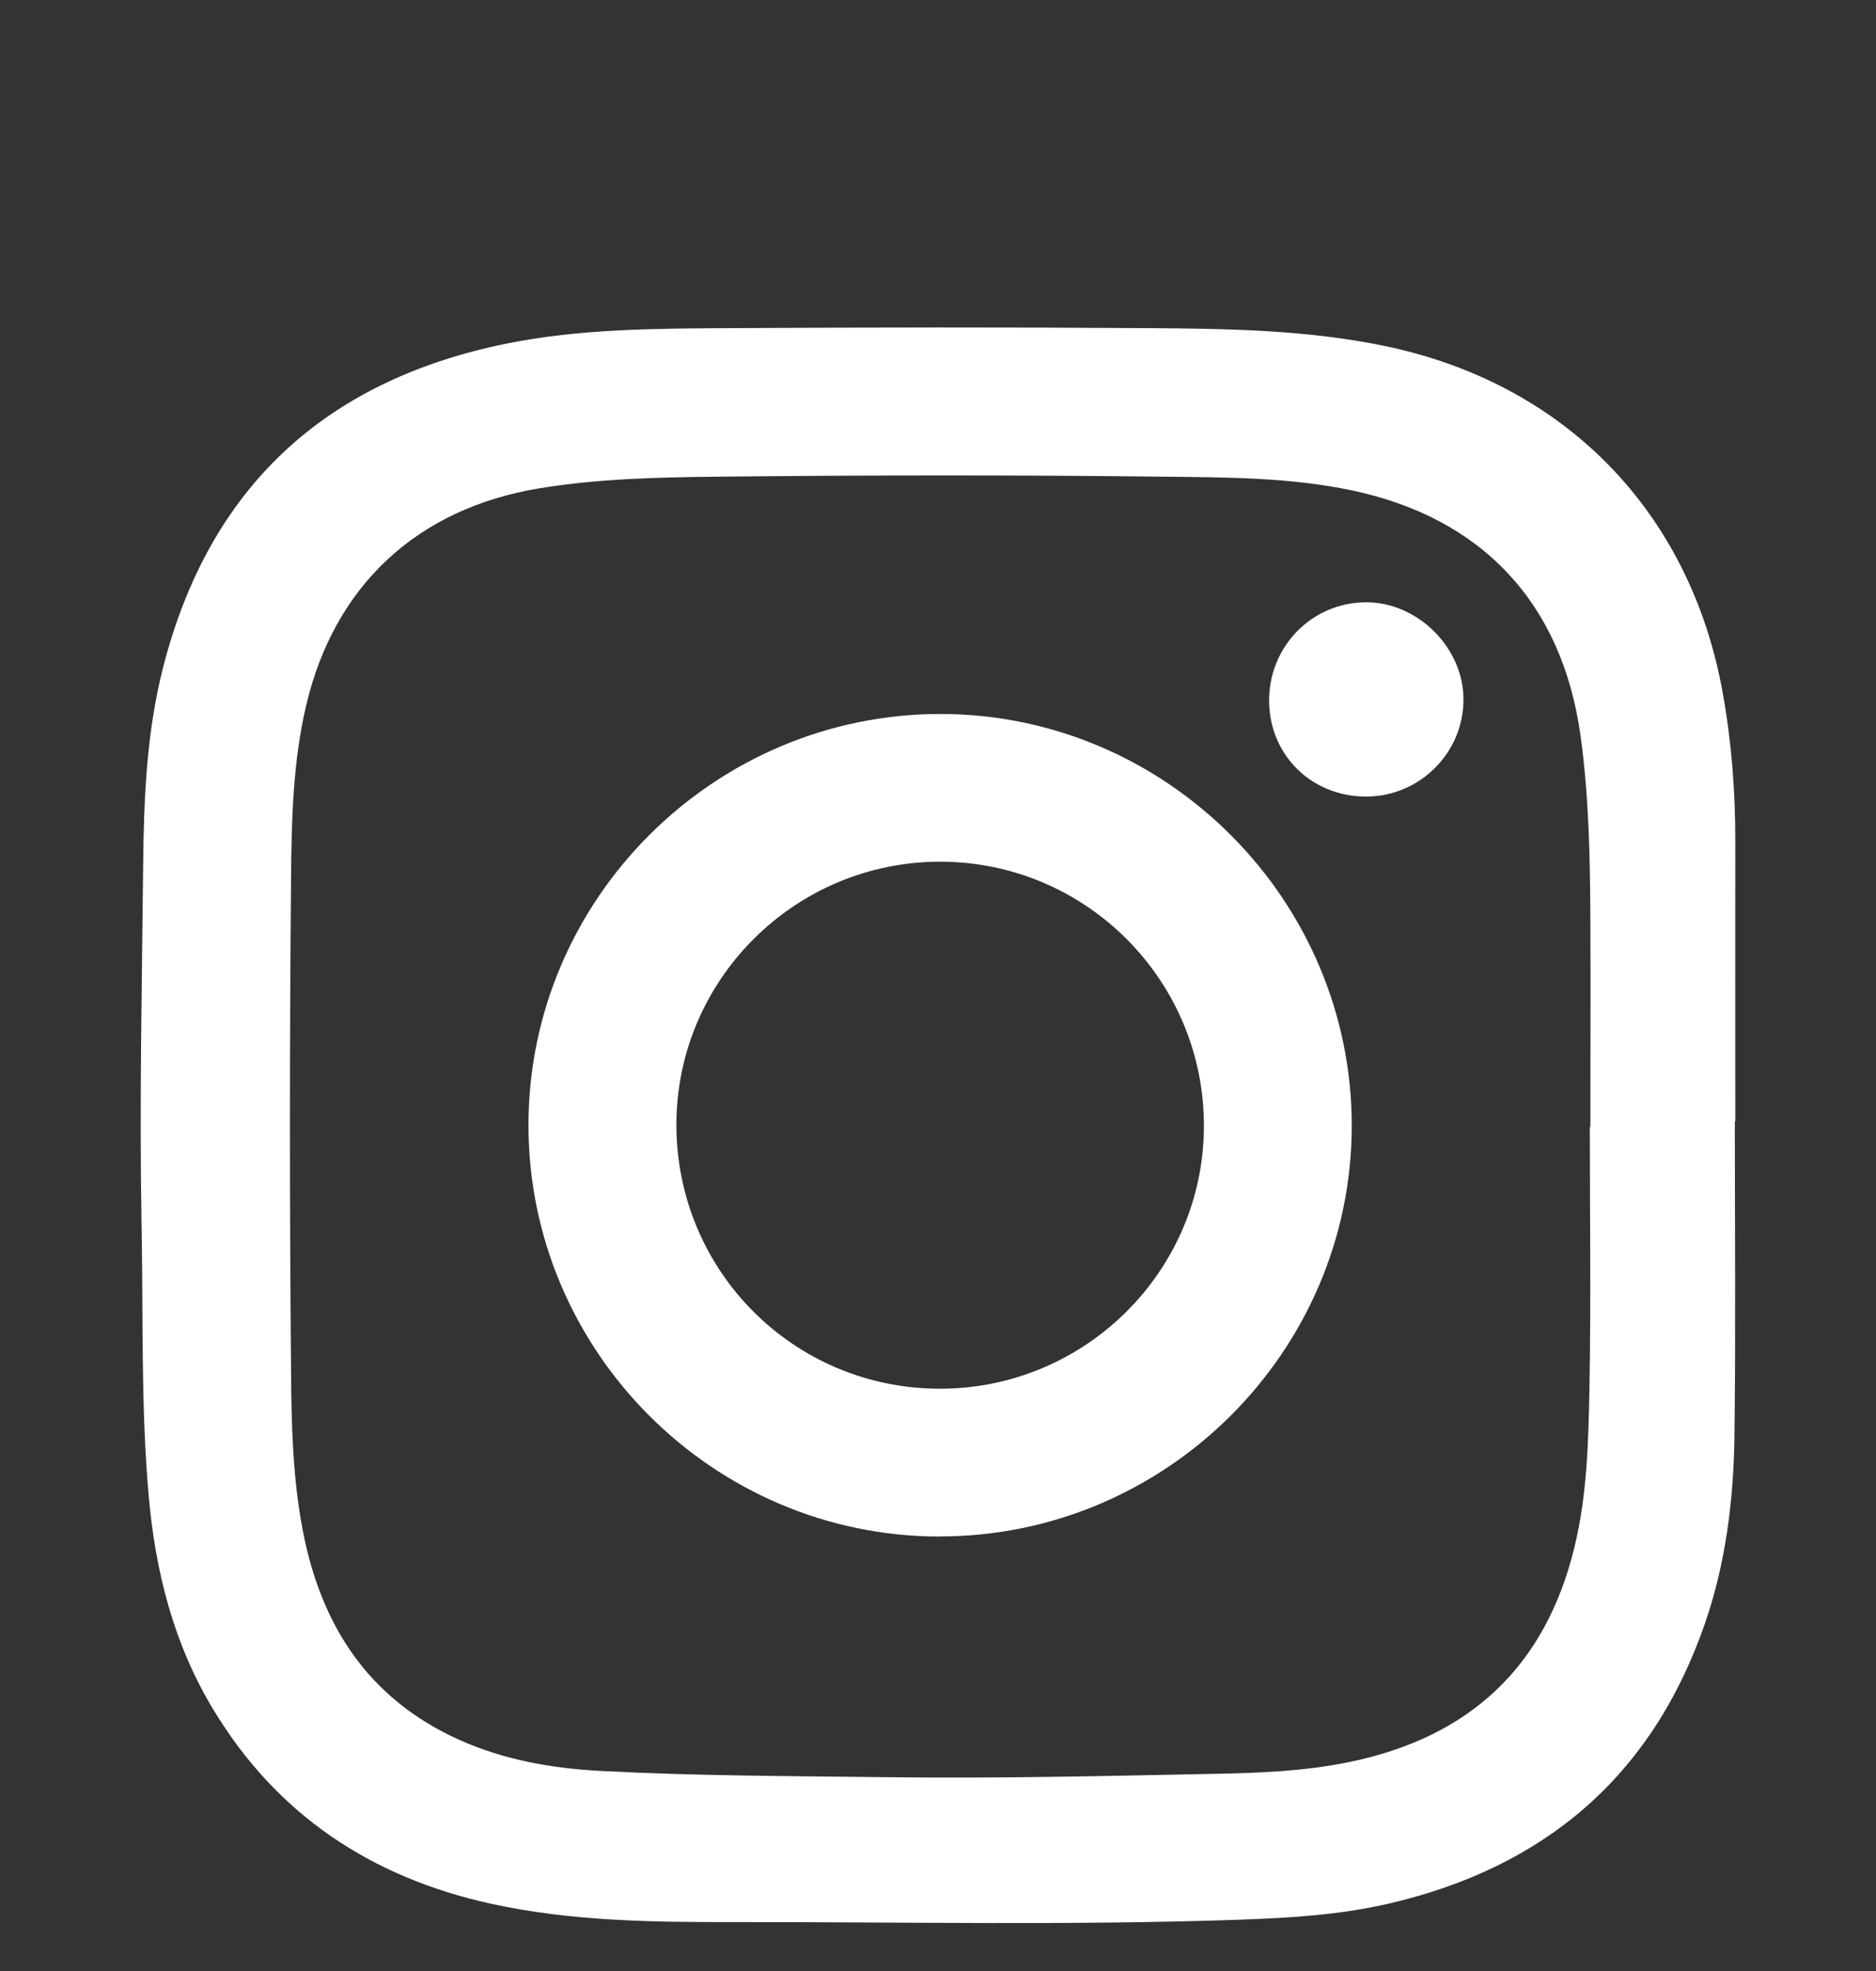
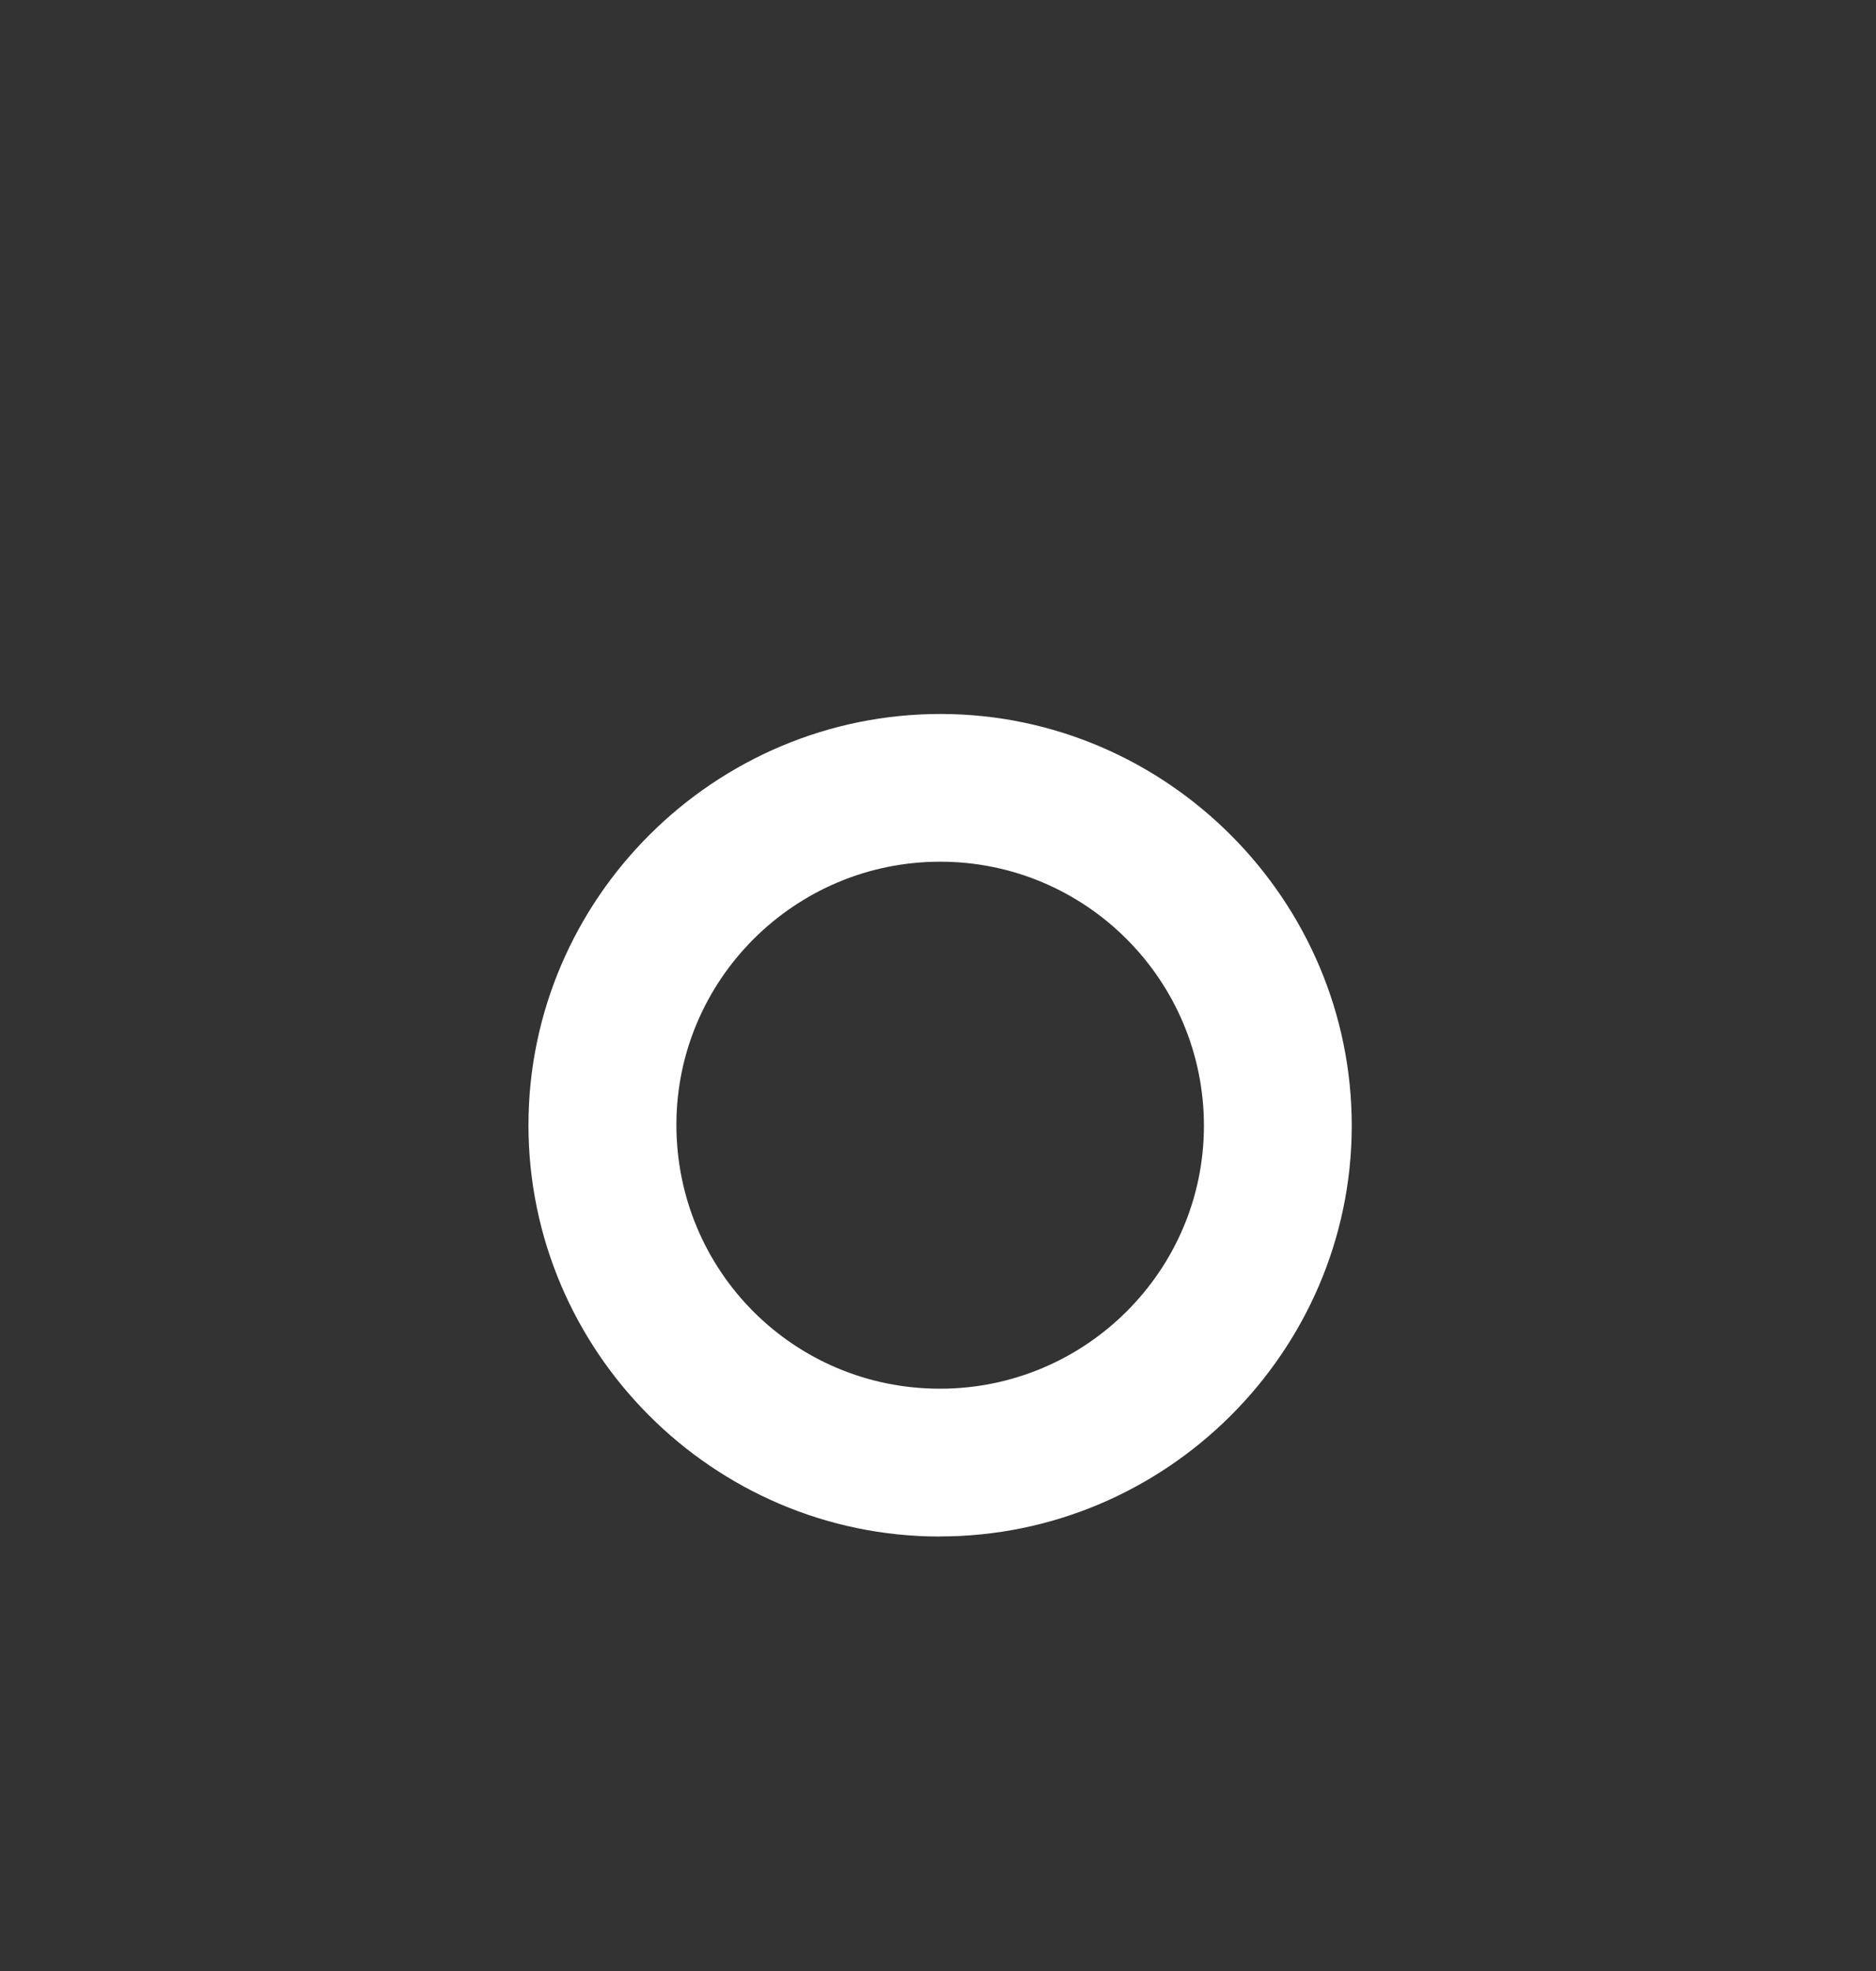
<svg xmlns="http://www.w3.org/2000/svg" width="20" height="21" viewBox="0 0 20 21" fill="none">
  <rect x="0" y="0" width="20" height="21" fill="#333333" stroke="none" />
  <g id="Frame 5755">
    <g id="Vector">
-       <path d="M18.495 11.945C18.495 13.066 18.505 14.188 18.491 15.309C18.481 15.983 18.399 16.652 18.177 17.296C17.614 18.923 16.469 19.896 14.806 20.282C14.287 20.402 13.758 20.434 13.226 20.453C11.429 20.516 9.632 20.477 7.835 20.479C6.962 20.48 6.087 20.471 5.229 20.282C3.958 20.002 2.951 19.336 2.274 18.214C1.851 17.516 1.656 16.742 1.585 15.935C1.5 14.972 1.528 14.005 1.509 13.039C1.486 11.769 1.513 10.5 1.526 9.23C1.533 8.519 1.561 7.806 1.739 7.11C2.23 5.192 3.465 4.055 5.395 3.662C6.184 3.502 6.988 3.501 7.789 3.496C9.266 3.488 10.743 3.486 12.219 3.496C13.07 3.502 13.921 3.512 14.761 3.686C16.684 4.084 18.02 5.454 18.366 7.382C18.46 7.905 18.501 8.432 18.5 8.963C18.498 9.958 18.5 10.951 18.5 11.945C18.499 11.945 18.497 11.945 18.495 11.945H18.495ZM16.95 12.007C16.95 12.007 16.954 12.007 16.955 12.007C16.955 11.278 16.958 10.55 16.955 9.82C16.952 9.158 16.941 8.496 16.85 7.838C16.654 6.427 15.803 5.517 14.409 5.224C13.755 5.087 13.089 5.086 12.428 5.079C10.83 5.06 9.231 5.062 7.633 5.079C7.004 5.086 6.373 5.1 5.749 5.203C4.446 5.418 3.561 6.241 3.262 7.524C3.122 8.126 3.108 8.741 3.103 9.351C3.087 11.107 3.087 12.864 3.103 14.62C3.107 15.186 3.121 15.756 3.23 16.317C3.425 17.323 3.929 18.098 4.885 18.532C5.37 18.752 5.888 18.842 6.415 18.869C7.43 18.922 8.448 18.923 9.465 18.935C10.632 18.95 11.799 18.922 12.965 18.899C13.438 18.89 13.914 18.87 14.383 18.774C15.664 18.511 16.475 17.762 16.785 16.485C16.921 15.928 16.934 15.358 16.945 14.791C16.962 13.864 16.949 12.936 16.949 12.008L16.95 12.007Z" fill="white" />
      <path d="M10.014 16.371C7.603 16.368 5.633 14.396 5.634 11.986C5.635 9.574 7.619 7.601 10.038 7.607C12.444 7.614 14.415 9.594 14.411 12.001C14.406 14.405 12.427 16.373 10.014 16.37V16.371ZM10.021 14.796C11.57 14.796 12.832 13.542 12.835 11.999C12.837 10.444 11.577 9.181 10.023 9.181C8.474 9.181 7.213 10.438 7.211 11.981C7.21 13.54 8.462 14.796 10.021 14.796V14.796Z" fill="white" />
-       <path d="M14.566 8.487C13.982 8.488 13.532 8.045 13.53 7.467C13.528 6.885 13.988 6.419 14.563 6.417C15.116 6.416 15.605 6.904 15.602 7.456C15.6 8.023 15.135 8.486 14.565 8.487H14.566Z" fill="white" />
    </g>
  </g>
</svg>